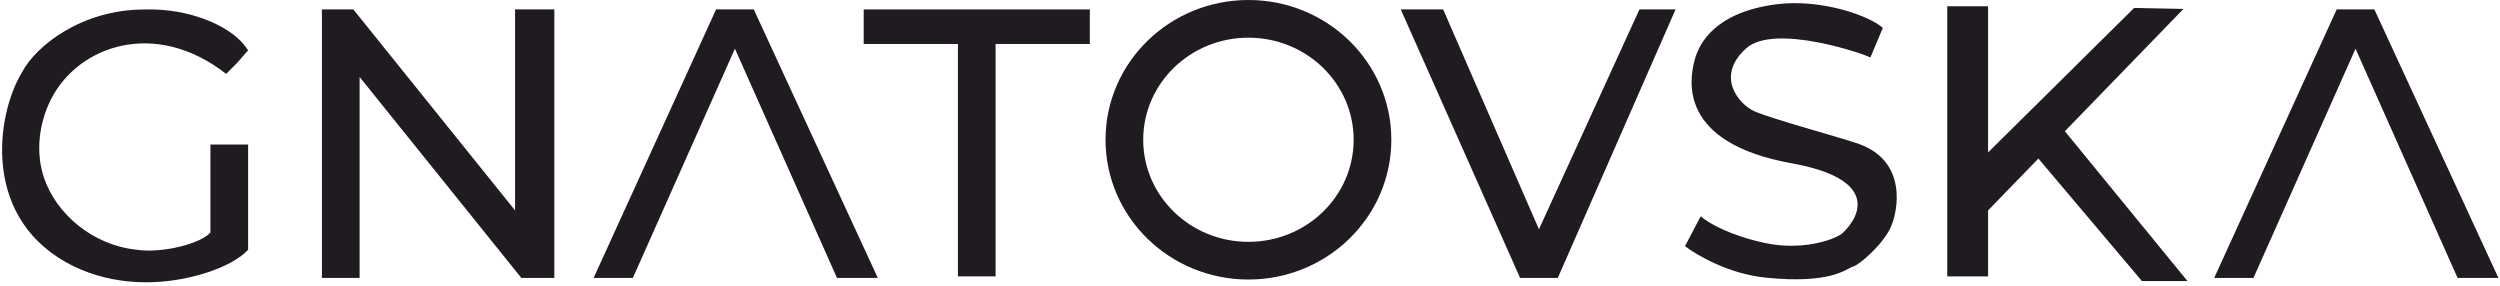
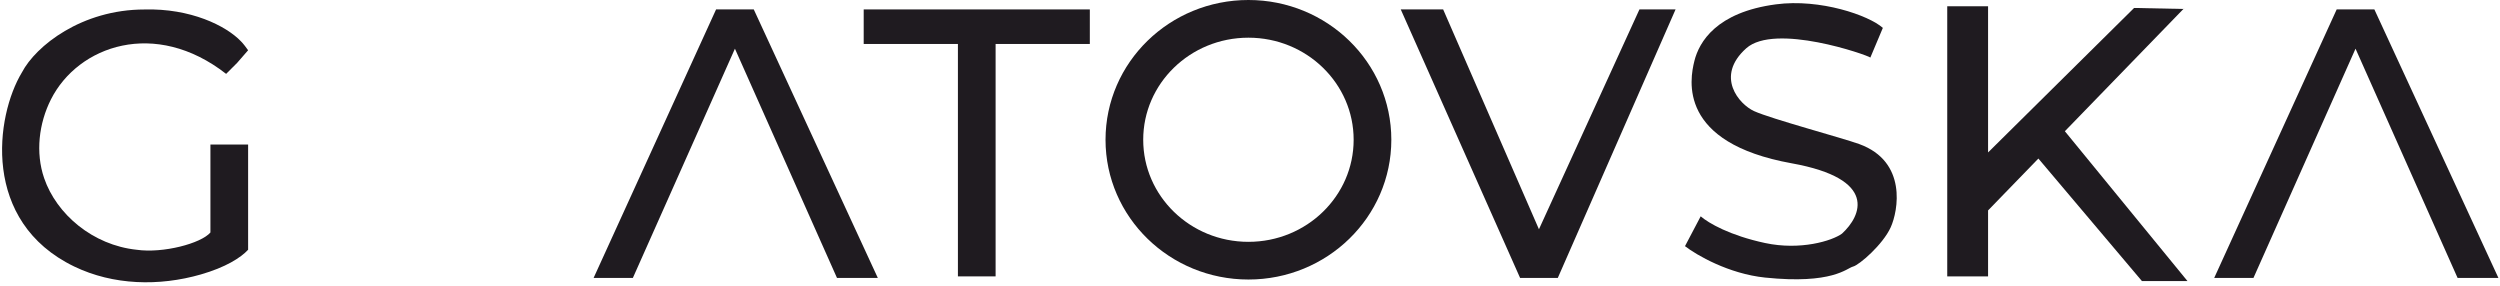
<svg xmlns="http://www.w3.org/2000/svg" width="796" height="91" viewBox="0 0 796 91" fill="none">
  <path d="M79 46.022H67V74.022C64 77.522 51.9 80.722 43.5 79.522C29.526 78.051 17.987 68.197 14.053 56.722C11.27 48.606 12.356 39.301 16.225 31.644C24.896 14.48 49.456 5.896 72 23.522L75.5 20.021L79 16C78.544 15.35 77.457 13.878 76.754 13.189C71.948 8.149 60.624 2.615 46 3.021C26 3.021 11.4 14.621 7 23.021C-1.454 36.969 -5.977 70.571 23.637 84.858C36.057 90.851 50.694 91.201 63.946 87.386C71.781 85.13 76.624 82.095 79 79.522V46.022Z" fill="#1F1B20" />
-   <path d="M176.5 88.5V3H164V67L112.5 3H102.5V88.5H114.5V24.5L166 88.5H176.5Z" fill="#1F1B20" />
  <path d="M201.5 88.5H189L228 3H240L279.5 88.5H266.5L234 15.5L201.5 88.5Z" fill="#1F1B20" />
  <path d="M717.5 88.5H705L744 3H756L795.5 88.5H782.5L750 15.5L717.5 88.5Z" fill="#1F1B20" />
  <path fill-rule="evenodd" clip-rule="evenodd" d="M347 3H275V14H305V88H317V14H347V3Z" fill="#1F1B20" />
  <ellipse cx="397.5" cy="44.5" rx="39.5" ry="38.5" stroke="#1F1B20" stroke-width="12" />
  <path d="M459.5 3H446L484 88.5H496L533.5 3H522L490 73L459.5 3Z" fill="#1F1B20" />
  <path fill-rule="evenodd" clip-rule="evenodd" d="M620.002 2H633.002V48.538L679.496 2.536L695.203 2.856L657.453 41.784L696.5 89.5L682 89.5L649.021 50.48L633.002 66.998V88H620.002V61.405L620 61.403L620.002 61.4V2Z" fill="#1F1B20" />
  <path d="M595.5 18.378L595.523 18.323C594.476 17.477 565.114 7.224 556 15.378C545.987 24.337 553.748 33.218 558.5 35.378C564 37.878 586.5 43.878 592 45.878C607.342 51.457 604.359 67.188 602 72.378C599.5 77.878 592 84.378 590 84.878C588 85.378 583.5 90.602 562 88.378C550.4 87.178 540.167 81.212 536.5 78.378L541.5 68.878C544 71.045 550.8 74.978 562 77.378C573.2 79.778 583.333 76.712 586.5 74.378C592.667 68.712 598 56.95 570.5 52C534.172 45.461 538 25.378 539.5 19.378C541 13.378 546.5 3.878 565.5 1.378C579.583 -0.475 595 4.878 599.5 8.878L595.523 18.323C595.567 18.359 595.561 18.378 595.5 18.378Z" fill="#1F1B20" />
</svg>